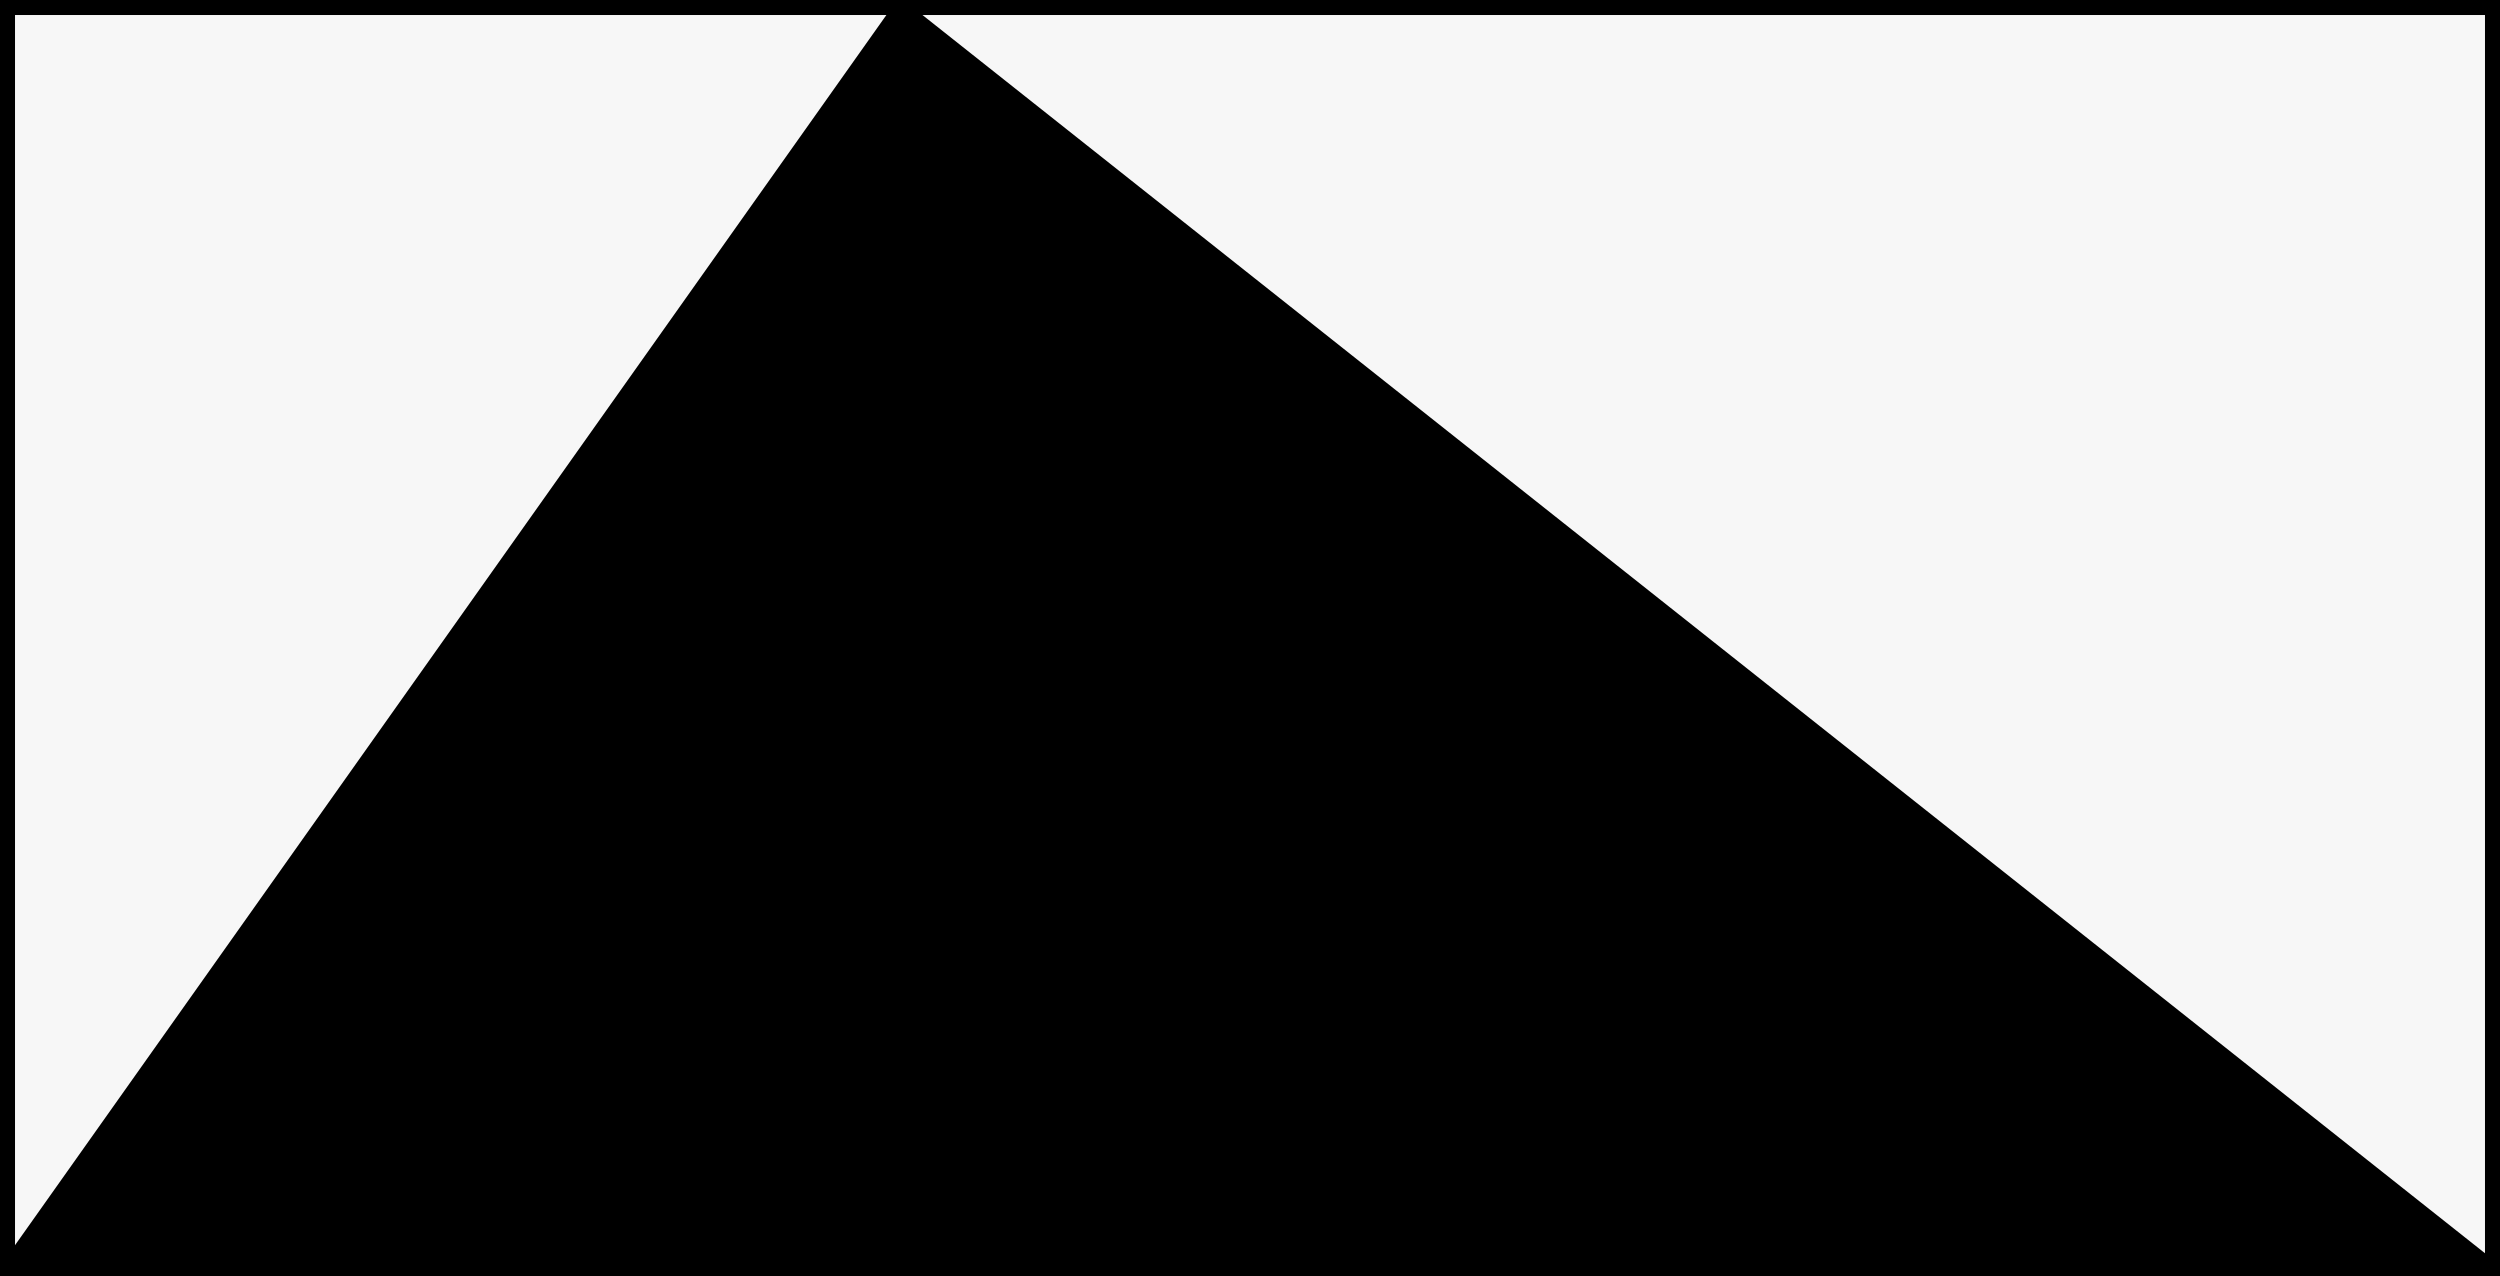
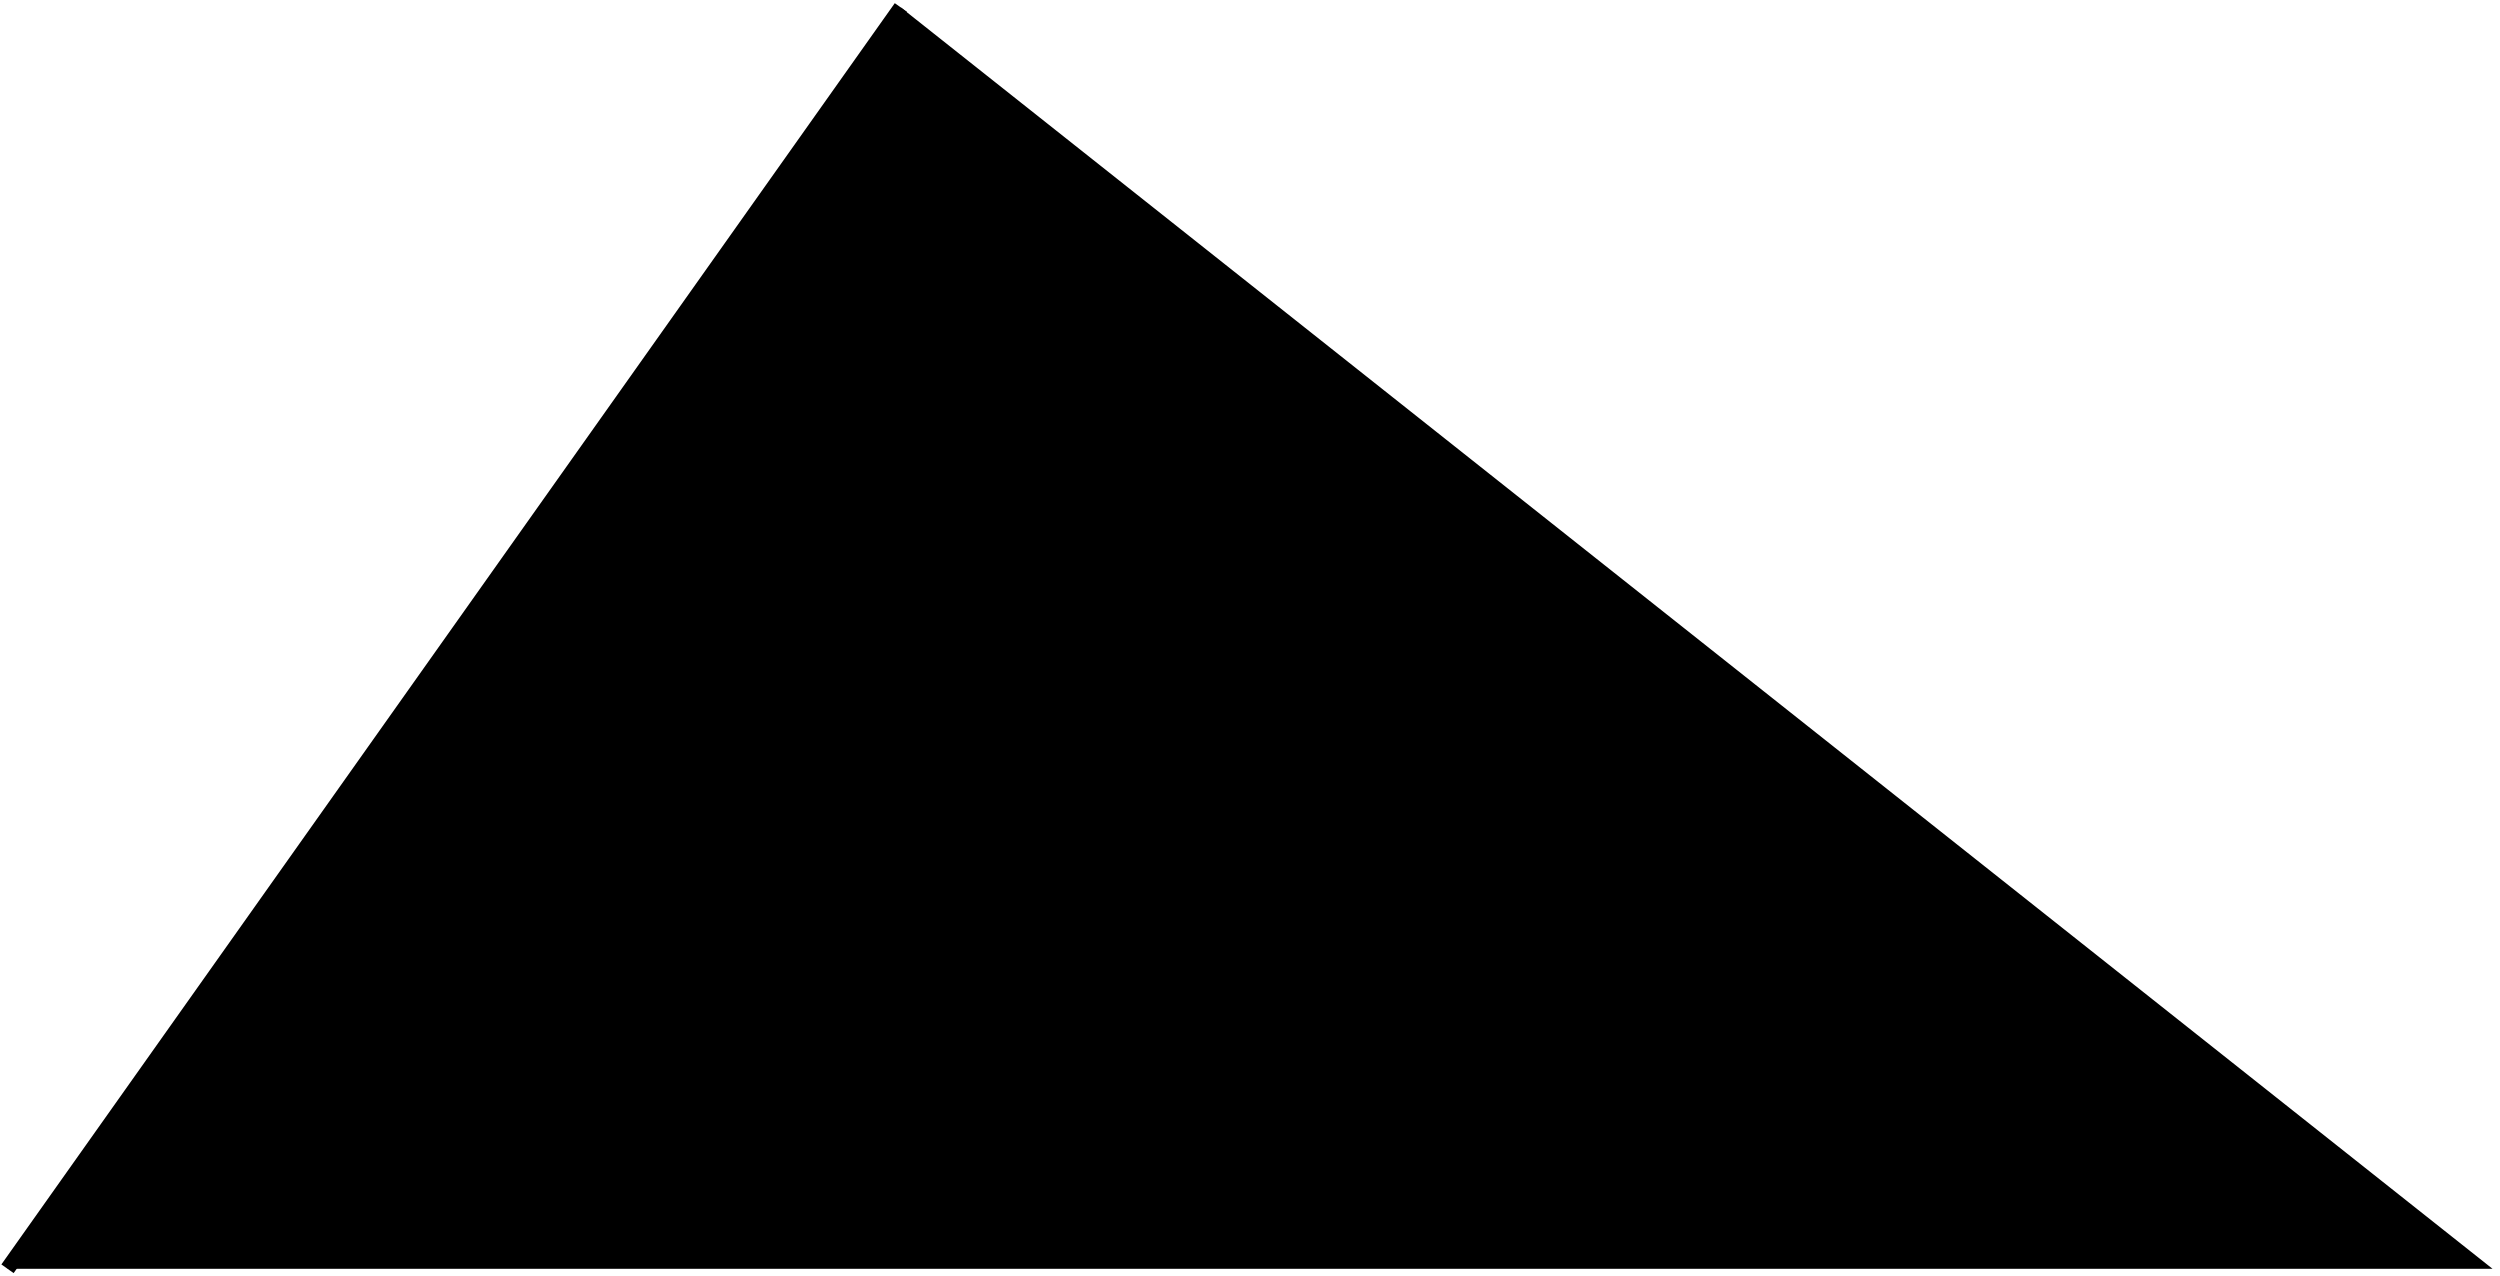
<svg xmlns="http://www.w3.org/2000/svg" id="f4d142f7-956f-4ce4-9a8b-4bb0336e6b74" data-name="Слой 1" width="666" height="340" viewBox="0 0 666 340">
  <defs>
    <style>.\39 3fc55d7-6fd8-460a-8f79-459a53a16abf{fill:#f7f7f7;}.\37 5e48853-434c-47e9-84e5-e96012b09756{fill:none;stroke:#000;stroke-miterlimit:10;stroke-width:4px;}</style>
  </defs>
  <title>16,5209</title>
-   <polygon class="93fc55d7-6fd8-460a-8f79-459a53a16abf" points="664 2 664 338 240 2 664 2" />
  <polygon points="664 338 2 338 240 2 664 338" />
-   <polygon class="93fc55d7-6fd8-460a-8f79-459a53a16abf" points="240 2 2 338 2 2 240 2" />
-   <polygon class="75e48853-434c-47e9-84e5-e96012b09756" points="664 338 2 338 2 2 240 2 664 2 664 338" />
  <line class="75e48853-434c-47e9-84e5-e96012b09756" x1="2" y1="338" x2="240" y2="2" />
-   <line class="75e48853-434c-47e9-84e5-e96012b09756" x1="240" y1="2" x2="664" y2="338" />
</svg>